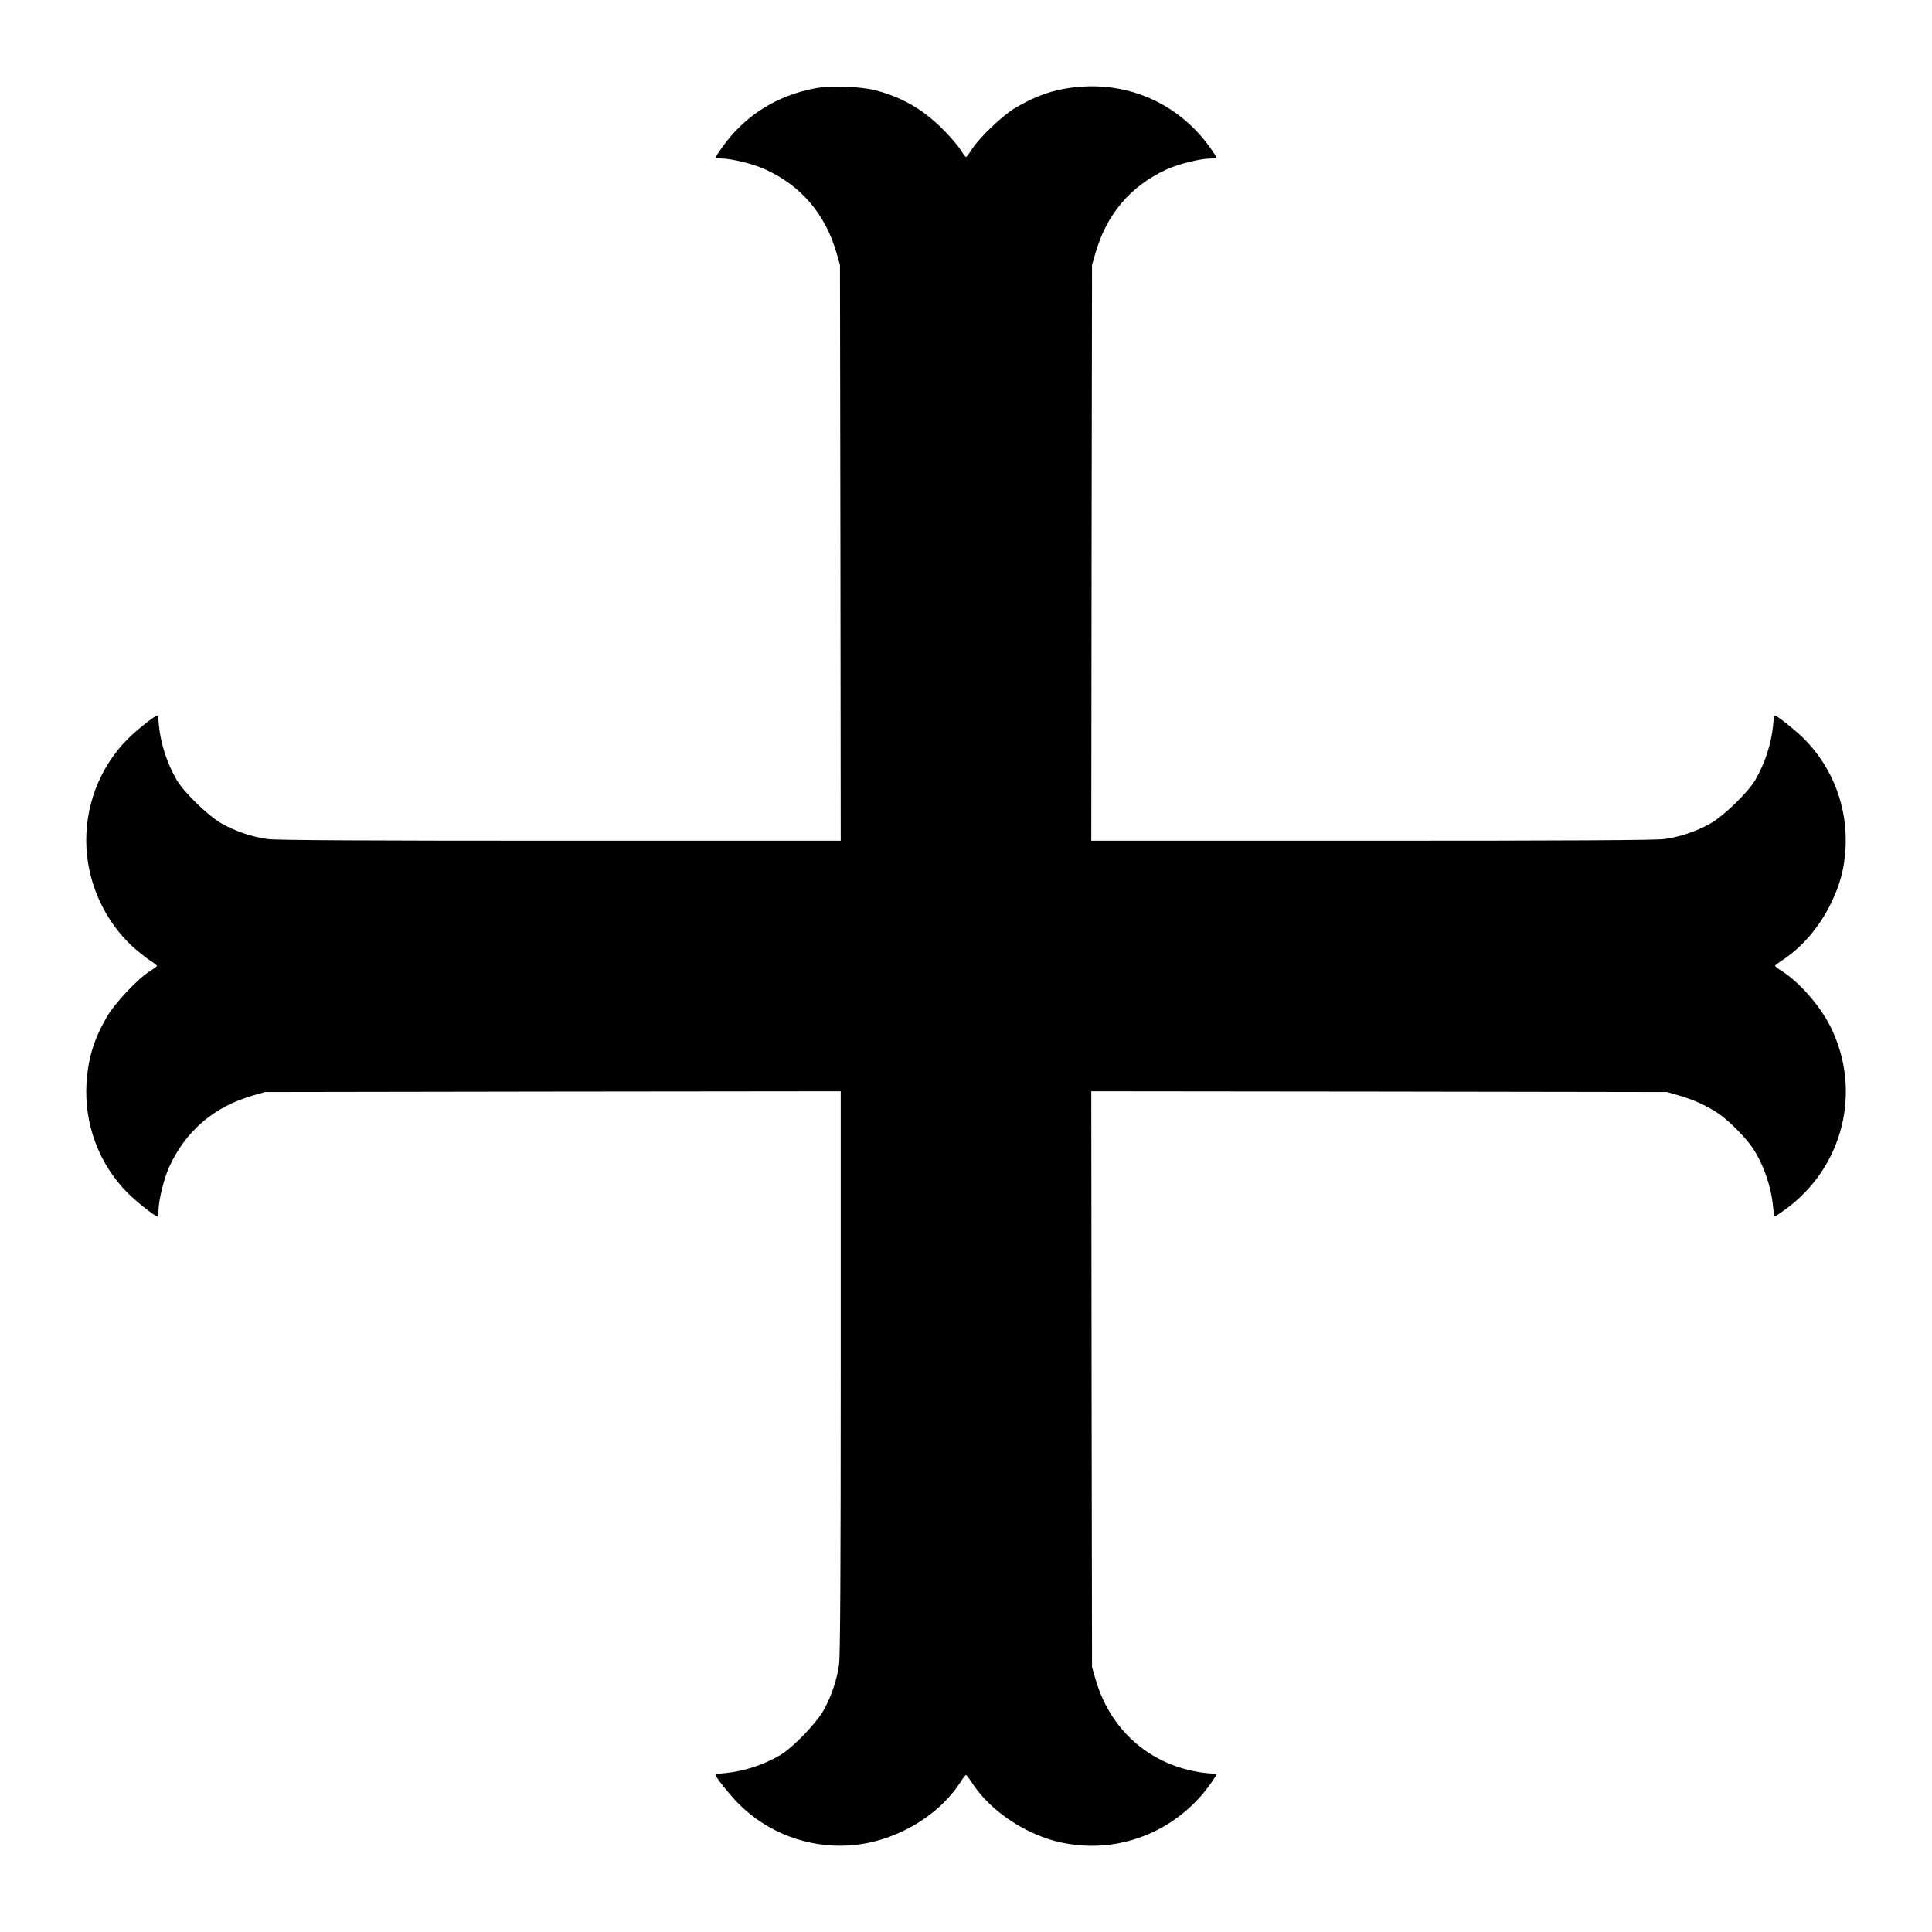
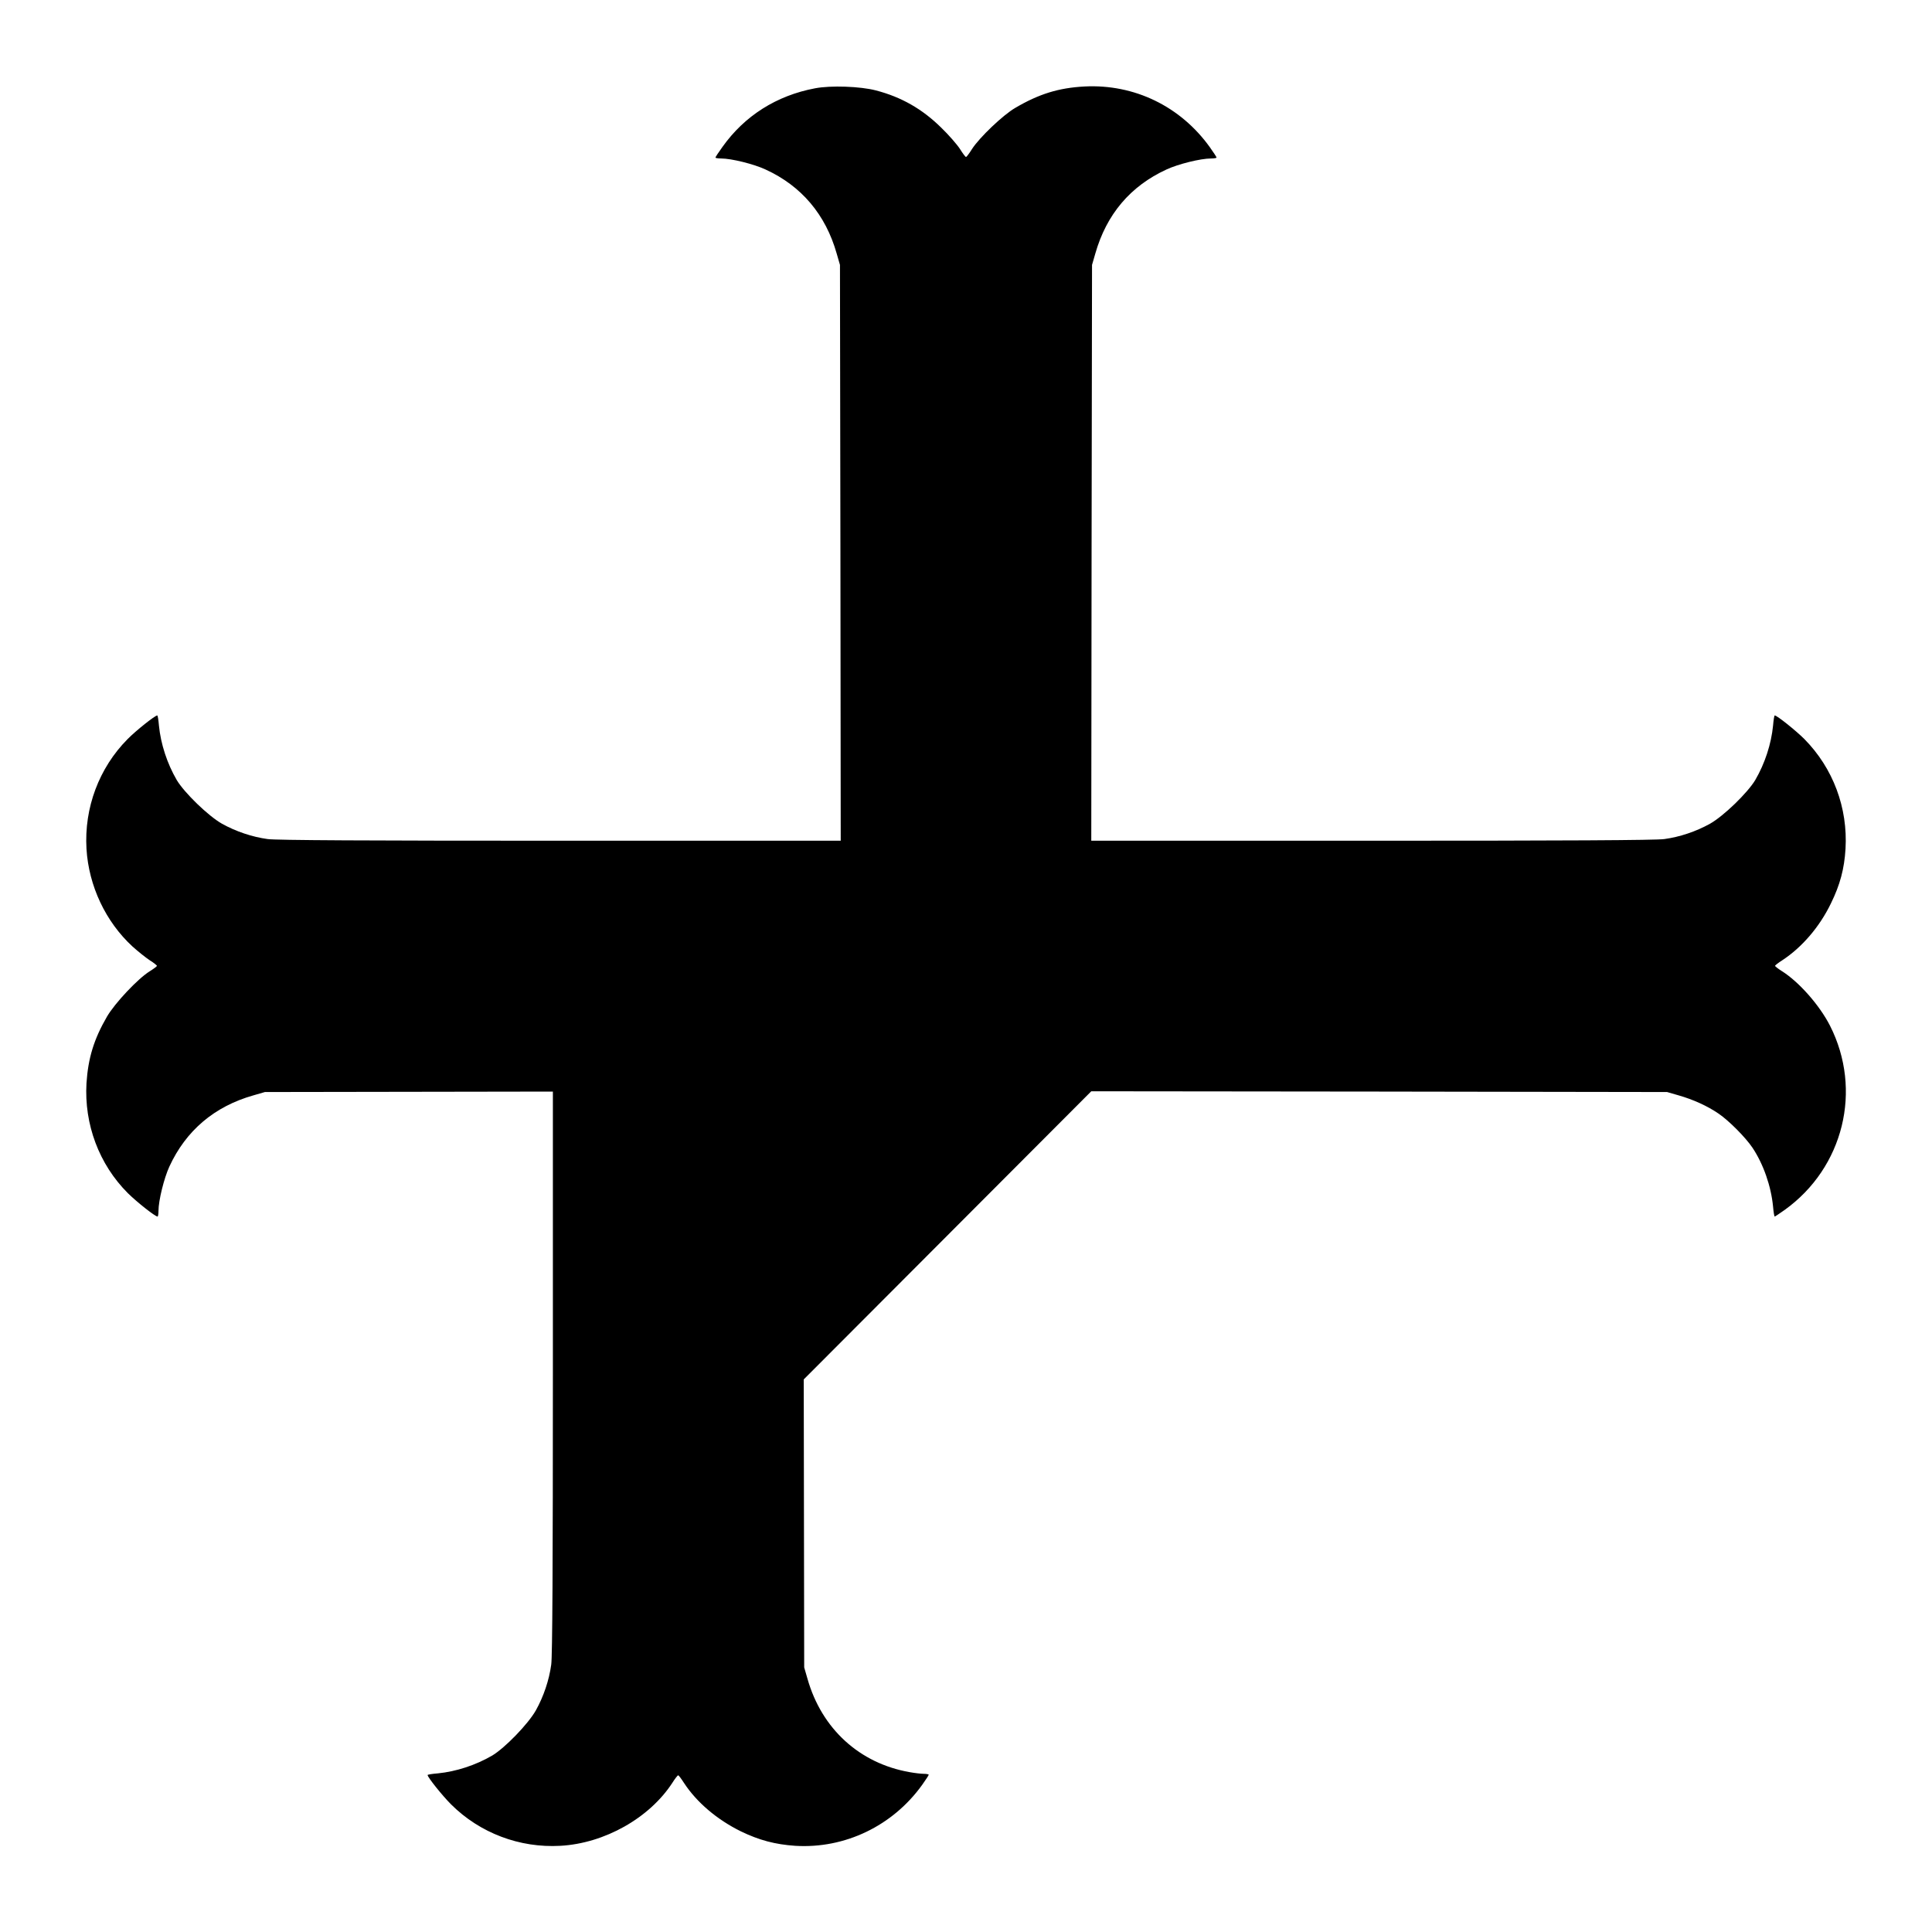
<svg xmlns="http://www.w3.org/2000/svg" version="1.0" width="1706.667" height="1706.667" viewBox="0 0 1280 1280">
-   <path d="M540 58.5c-25.5 4.8-46.7 18.2-61.4 38.9-2.5 3.5-4.6 6.6-4.6 7 0 .3 1.7.6 3.8.6 6.8 0 21.7 3.7 29.4 7.3 23.8 10.9 39.8 29.9 47.1 55.6l2.2 7.6.3 190.7.2 190.8H371.1c-127 0-188.4-.3-193.8-1.1-10.2-1.4-21-5-30.3-10.2-9-5.1-24.8-20.4-29.9-28.9-6.4-11-10.6-23.9-11.8-36.1-.3-3.7-.8-6.7-1.1-6.7-1.5 0-14.1 10-19.7 15.7-18.9 19.1-28.8 45.5-27.2 72.7 1.5 24.6 12.7 48.3 30.5 64.7 3.7 3.3 8.8 7.4 11.4 9.1 2.7 1.7 4.8 3.4 4.8 3.7 0 .3-2.1 1.9-4.8 3.6-7.8 4.8-23.1 21.1-28.3 30-8.7 15-12.5 27.5-13.6 44.1-1.6 27.2 8.3 53.8 27.4 72.9 6.1 6 18.1 15.5 19.7 15.5.3 0 .6-1.7.6-3.8 0-6.8 3.7-21.7 7.2-29.3 11-23.9 29.9-39.9 55.7-47.2l7.6-2.2 190.8-.3L557 723v185.9c0 127-.3 188.4-1.1 193.8-1.4 10.2-5 21-10.2 30.3-5.1 9-20.4 24.8-28.9 29.9-11 6.4-23.9 10.6-36 11.8-3.8.3-6.8.8-6.8 1.1 0 1.5 9.8 13.7 15.6 19.5 19.1 19 45.4 28.9 72.3 27.4 29.3-1.6 59.1-18.4 74.3-41.8 1.7-2.7 3.4-4.9 3.8-4.9.4 0 2.1 2.3 3.9 5.1 8.4 12.8 21.8 24.2 37.6 32 12.2 5.9 22.8 8.7 36.1 9.6 32.9 2 64.5-13.2 84-40.3 2.4-3.4 4.4-6.4 4.4-6.8 0-.3-1.5-.6-3.3-.6-1.8 0-6-.5-9.3-1.1-33.2-5.8-58.3-28.7-67.7-61.8l-2.2-7.6-.3-190.8L723 723l190.7.2 190.8.3 7.6 2.2c9.8 2.8 19.2 7.1 26.5 12.1 6.9 4.7 17.8 15.7 22.4 22.5 7.3 10.9 12.4 25.6 13.7 39.1.3 3.6.8 6.6 1.1 6.6.2 0 3.2-2 6.6-4.4 39-28 51.7-79.4 30-122.1-6.9-13.5-20.5-29-32-36.2-2.4-1.5-4.4-3.1-4.4-3.4 0-.3 2.1-2 4.8-3.7 13-8.5 24.7-22.1 32.2-37.6 6.1-12.4 8.9-23 9.7-36.2 1.6-27.2-8.2-53.4-27.2-72.7-5.7-5.7-18.2-15.7-19.7-15.7-.3 0-.8 3-1.1 6.7-1.2 12.2-5.4 25.1-11.8 36.1-5.1 8.5-20.9 23.8-29.9 28.9-9.3 5.2-20.1 8.8-30.3 10.2-5.4.8-66.8 1.1-193.8 1.1H723l.2-190.8.3-190.7 2.2-7.6c7.4-25.9 23.2-44.6 47.1-55.6 7.7-3.6 22.6-7.3 29.5-7.3 2 0 3.7-.3 3.7-.6 0-.4-2-3.4-4.4-6.8-19.4-27.1-50-42-83.1-40.3-17 .9-30.1 4.9-45.9 14.2-8.1 4.7-23.7 19.6-28.6 27.2-1.8 2.9-3.6 5.3-4 5.3-.4 0-2.2-2.4-4-5.3-1.8-2.8-7.4-9.3-12.5-14.2-12.5-12.3-26.3-20.2-43.2-24.6-10.3-2.7-29.9-3.4-40.3-1.4z" />
+   <path d="M540 58.5c-25.5 4.8-46.7 18.2-61.4 38.9-2.5 3.5-4.6 6.6-4.6 7 0 .3 1.7.6 3.8.6 6.8 0 21.7 3.7 29.4 7.3 23.8 10.9 39.8 29.9 47.1 55.6l2.2 7.6.3 190.7.2 190.8H371.1c-127 0-188.4-.3-193.8-1.1-10.2-1.4-21-5-30.3-10.2-9-5.1-24.8-20.4-29.9-28.9-6.4-11-10.6-23.9-11.8-36.1-.3-3.7-.8-6.7-1.1-6.7-1.5 0-14.1 10-19.7 15.7-18.9 19.1-28.8 45.5-27.2 72.7 1.5 24.6 12.7 48.3 30.5 64.7 3.7 3.3 8.8 7.4 11.4 9.1 2.7 1.7 4.8 3.4 4.8 3.7 0 .3-2.1 1.9-4.8 3.6-7.8 4.8-23.1 21.1-28.3 30-8.7 15-12.5 27.5-13.6 44.1-1.6 27.2 8.3 53.8 27.4 72.9 6.1 6 18.1 15.5 19.7 15.5.3 0 .6-1.7.6-3.8 0-6.8 3.7-21.7 7.2-29.3 11-23.9 29.9-39.9 55.7-47.2l7.6-2.2 190.8-.3v185.9c0 127-.3 188.4-1.1 193.8-1.4 10.2-5 21-10.2 30.3-5.1 9-20.4 24.8-28.9 29.9-11 6.4-23.9 10.6-36 11.8-3.8.3-6.8.8-6.8 1.1 0 1.5 9.8 13.7 15.6 19.5 19.1 19 45.4 28.9 72.3 27.4 29.3-1.6 59.1-18.4 74.3-41.8 1.7-2.7 3.4-4.9 3.8-4.9.4 0 2.1 2.3 3.9 5.1 8.4 12.8 21.8 24.2 37.6 32 12.2 5.9 22.8 8.7 36.1 9.6 32.9 2 64.5-13.2 84-40.3 2.4-3.4 4.4-6.4 4.4-6.8 0-.3-1.5-.6-3.3-.6-1.8 0-6-.5-9.3-1.1-33.2-5.8-58.3-28.7-67.7-61.8l-2.2-7.6-.3-190.8L723 723l190.7.2 190.8.3 7.6 2.2c9.8 2.8 19.2 7.1 26.5 12.1 6.9 4.7 17.8 15.7 22.4 22.5 7.3 10.9 12.4 25.6 13.7 39.1.3 3.6.8 6.6 1.1 6.6.2 0 3.2-2 6.6-4.4 39-28 51.7-79.4 30-122.1-6.9-13.5-20.5-29-32-36.2-2.4-1.5-4.4-3.1-4.4-3.4 0-.3 2.1-2 4.8-3.7 13-8.5 24.7-22.1 32.2-37.6 6.1-12.4 8.9-23 9.7-36.2 1.6-27.2-8.2-53.4-27.2-72.7-5.7-5.7-18.2-15.7-19.7-15.7-.3 0-.8 3-1.1 6.7-1.2 12.2-5.4 25.1-11.8 36.1-5.1 8.5-20.9 23.8-29.9 28.9-9.3 5.2-20.1 8.8-30.3 10.2-5.4.8-66.8 1.1-193.8 1.1H723l.2-190.8.3-190.7 2.2-7.6c7.4-25.9 23.2-44.6 47.1-55.6 7.7-3.6 22.6-7.3 29.5-7.3 2 0 3.7-.3 3.7-.6 0-.4-2-3.4-4.4-6.8-19.4-27.1-50-42-83.1-40.3-17 .9-30.1 4.9-45.9 14.2-8.1 4.7-23.7 19.6-28.6 27.2-1.8 2.9-3.6 5.3-4 5.3-.4 0-2.2-2.4-4-5.3-1.8-2.8-7.4-9.3-12.5-14.2-12.5-12.3-26.3-20.2-43.2-24.6-10.3-2.7-29.9-3.4-40.3-1.4z" />
</svg>